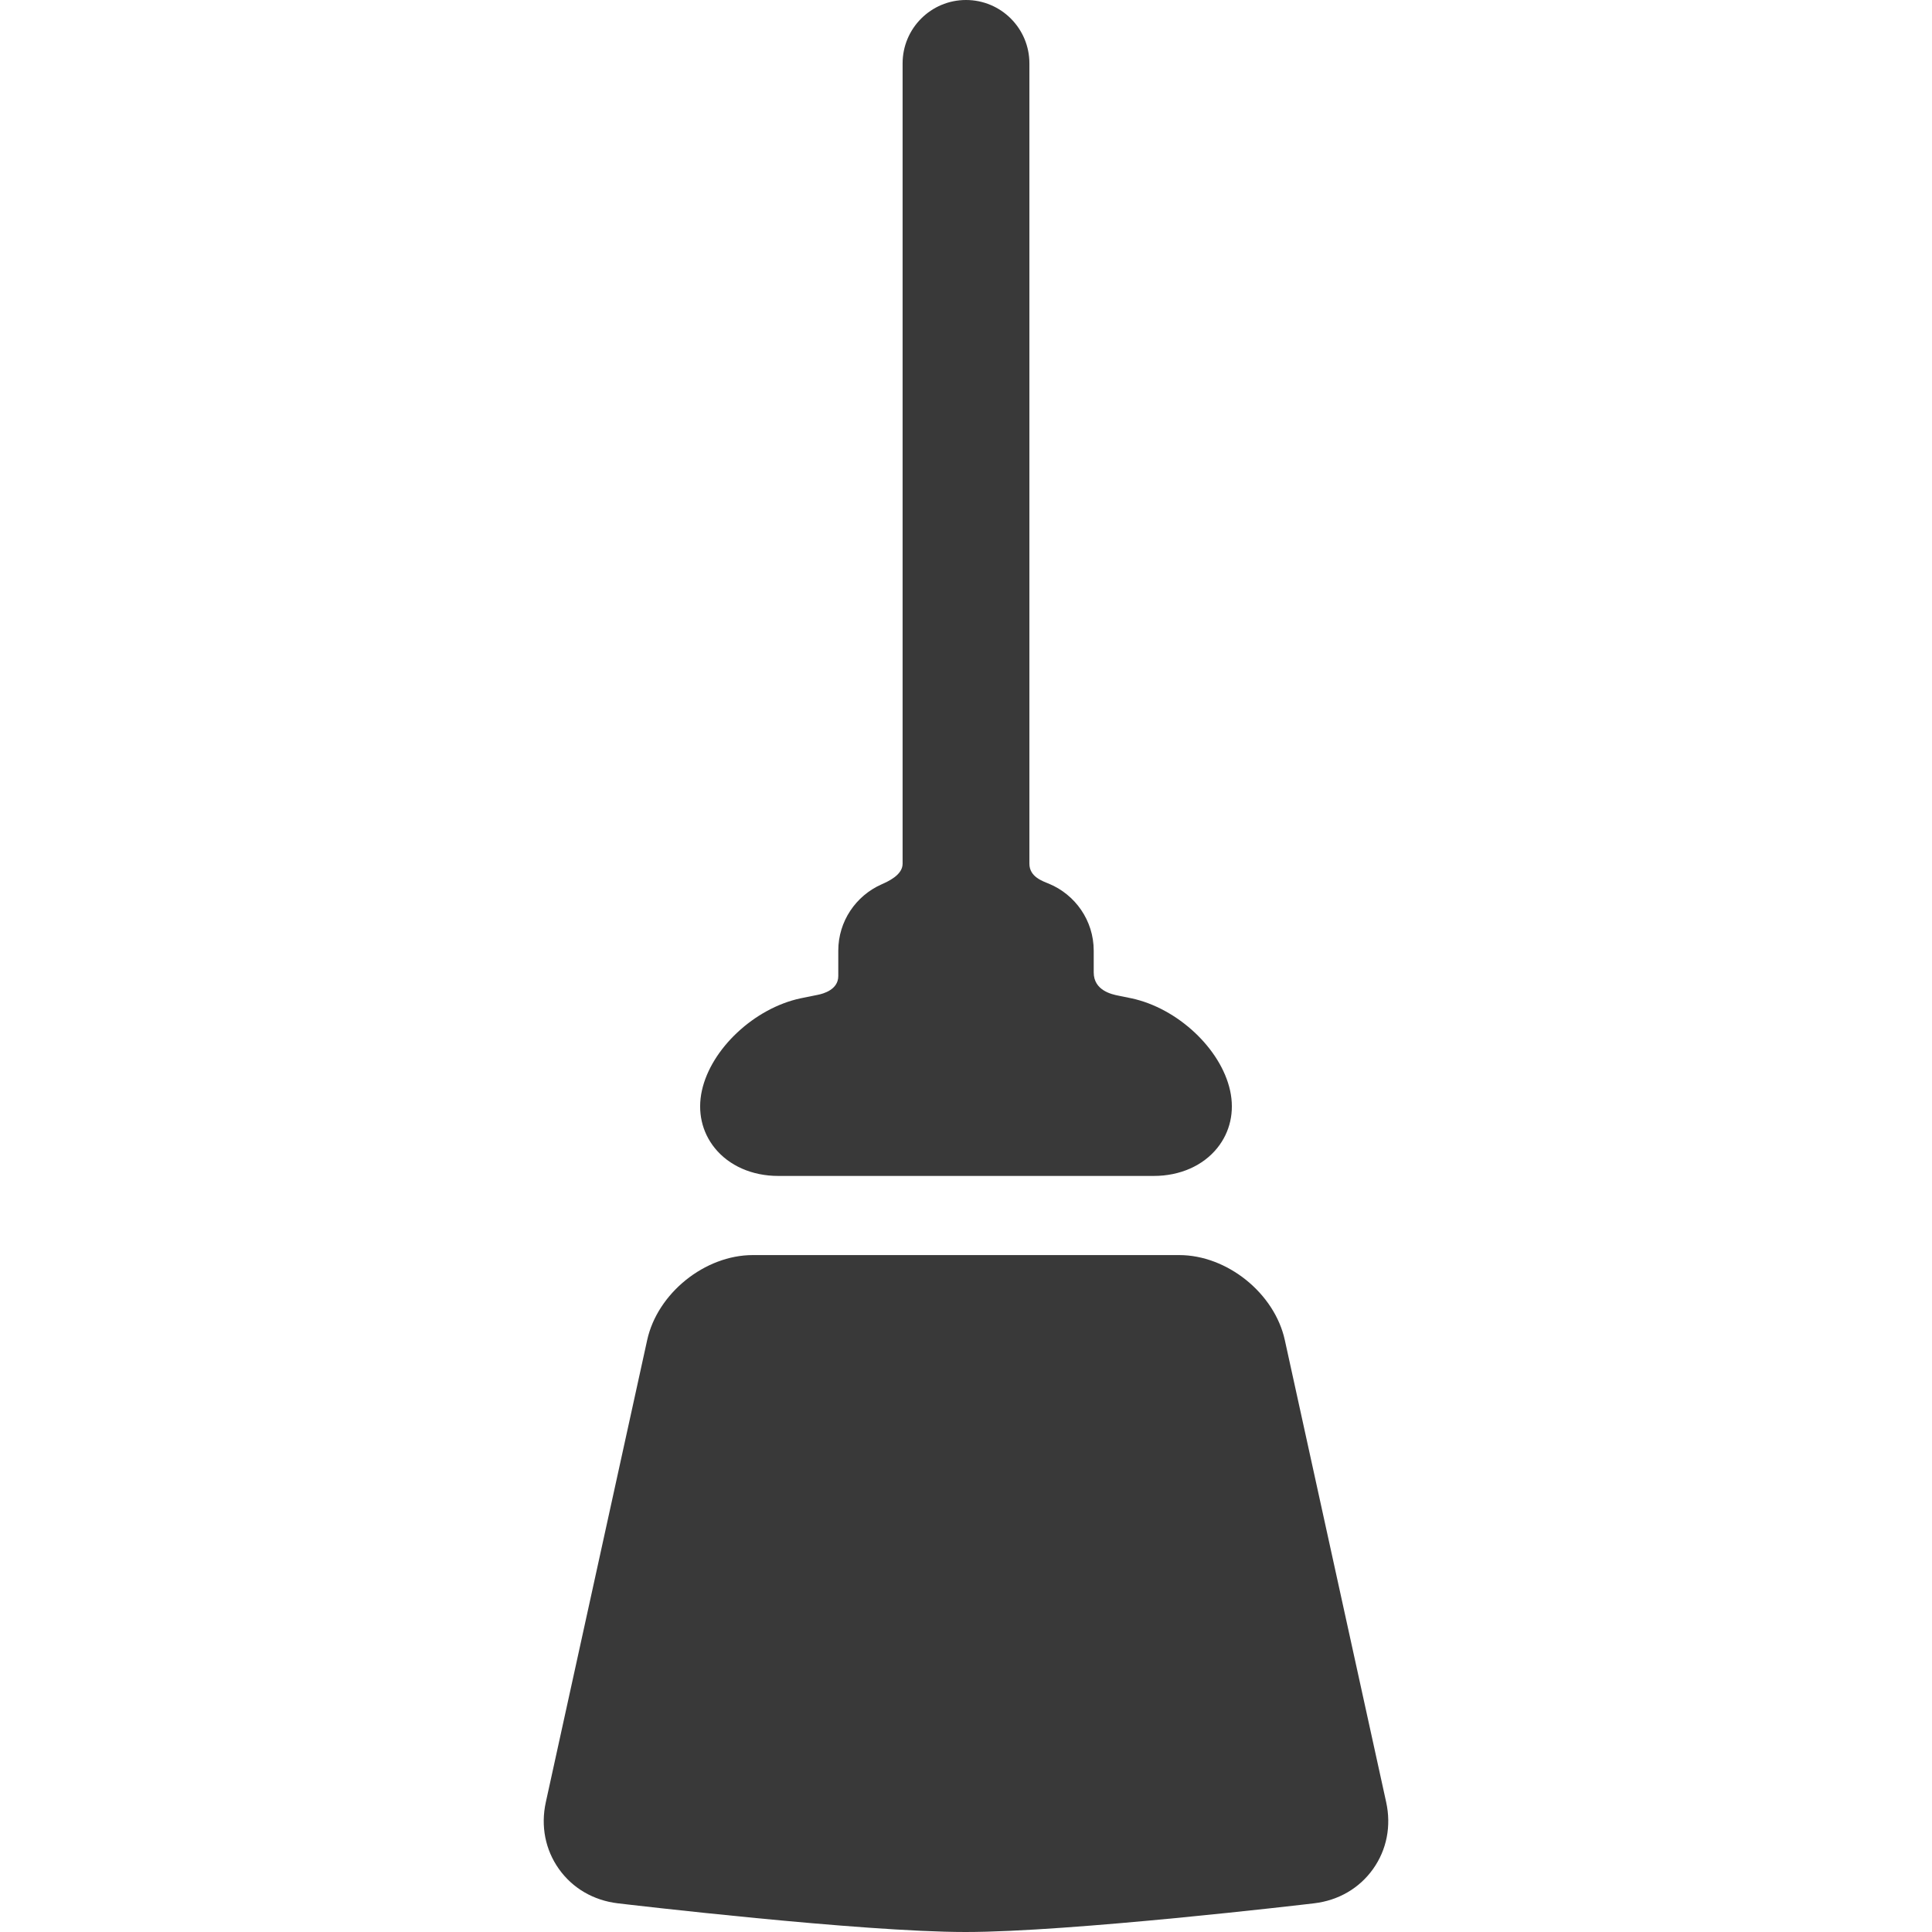
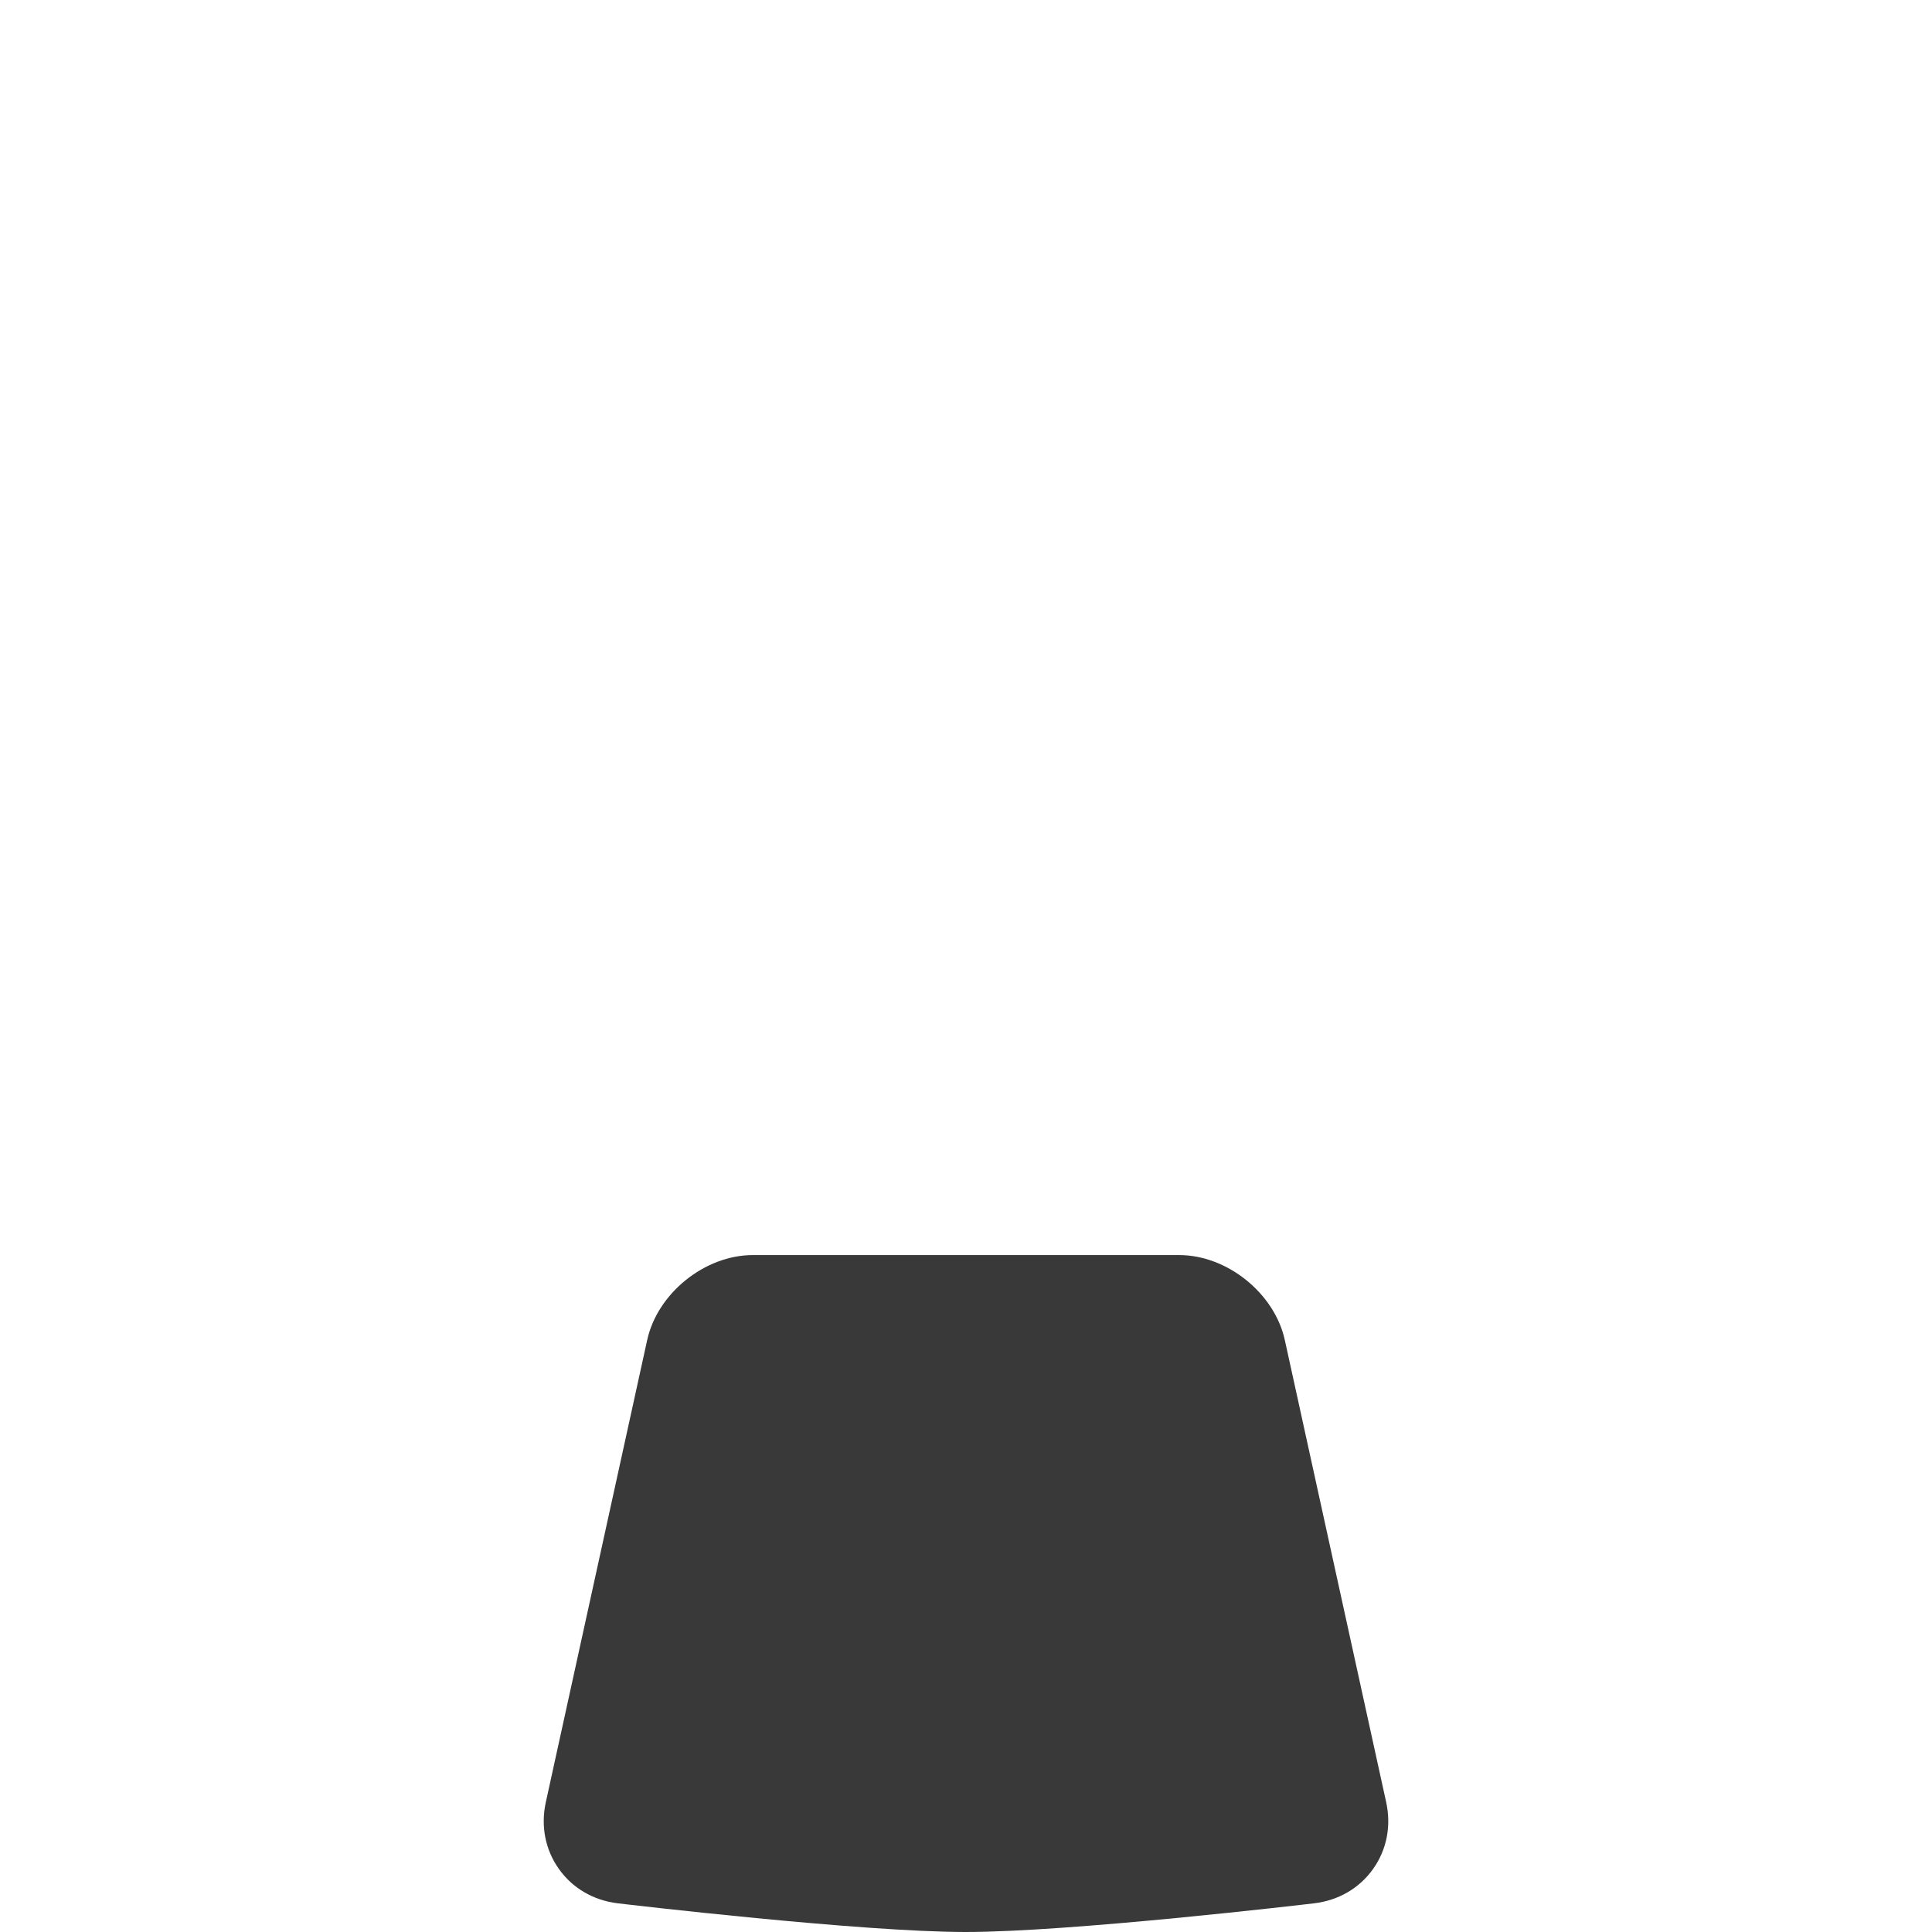
<svg xmlns="http://www.w3.org/2000/svg" fill="#393939" height="800px" width="800px" version="1.1" id="Capa_1" viewBox="0 0 533.3 533.3" xml:space="preserve">
  <g>
-     <path d="M214.795,324.599h103.709c7.184,0,13.566-2.811,17.51-7.714c3.554-4.417,4.811-10.042,3.541-15.838   c-2.538-11.566-14.5-22.756-27.232-25.475c-0.236-0.051-1.544-0.328-3.616-0.741c-1.772-0.352-6.803-1.406-6.803-6.406v-6.012   c0-8.332-5.125-15.485-12.387-18.485c-1.685-0.696-5.367-1.878-5.367-5.503V17.5c0-9.665-7.835-17.5-17.5-17.5   c-9.665,0-17.5,7.835-17.5,17.5v220.925c0,3.125-4.044,4.904-5.875,5.72c-6.993,3.117-11.88,10.131-11.88,18.269v7.012   c0,3.75-4.096,4.877-5.688,5.189c-2.715,0.53-4.453,0.899-4.73,0.959c-12.732,2.719-24.694,13.908-27.232,25.475   c-1.271,5.795-0.013,11.42,3.541,15.837C201.229,321.787,207.612,324.599,214.795,324.599z" />
    <path d="M382.631,497.455l-27.975-127.544c-2.836-12.939-15.921-23.466-29.168-23.466H207.811   c-13.247,0-26.332,10.526-29.168,23.465l-27.975,127.546c-1.445,6.592-0.16,13.147,3.619,18.458   c3.778,5.31,9.551,8.673,16.252,9.468c2.726,0.323,67.083,7.915,95.97,7.918h0.022c0.002,0-0.001,0-0.001,0   c28.972,0,93.495-7.598,96.228-7.921c6.701-0.794,12.474-4.155,16.253-9.465C382.791,510.603,384.077,504.049,382.631,497.455z    M266.532,528.3L266.532,528.3L266.532,528.3L266.532,528.3z" />
  </g>
</svg>